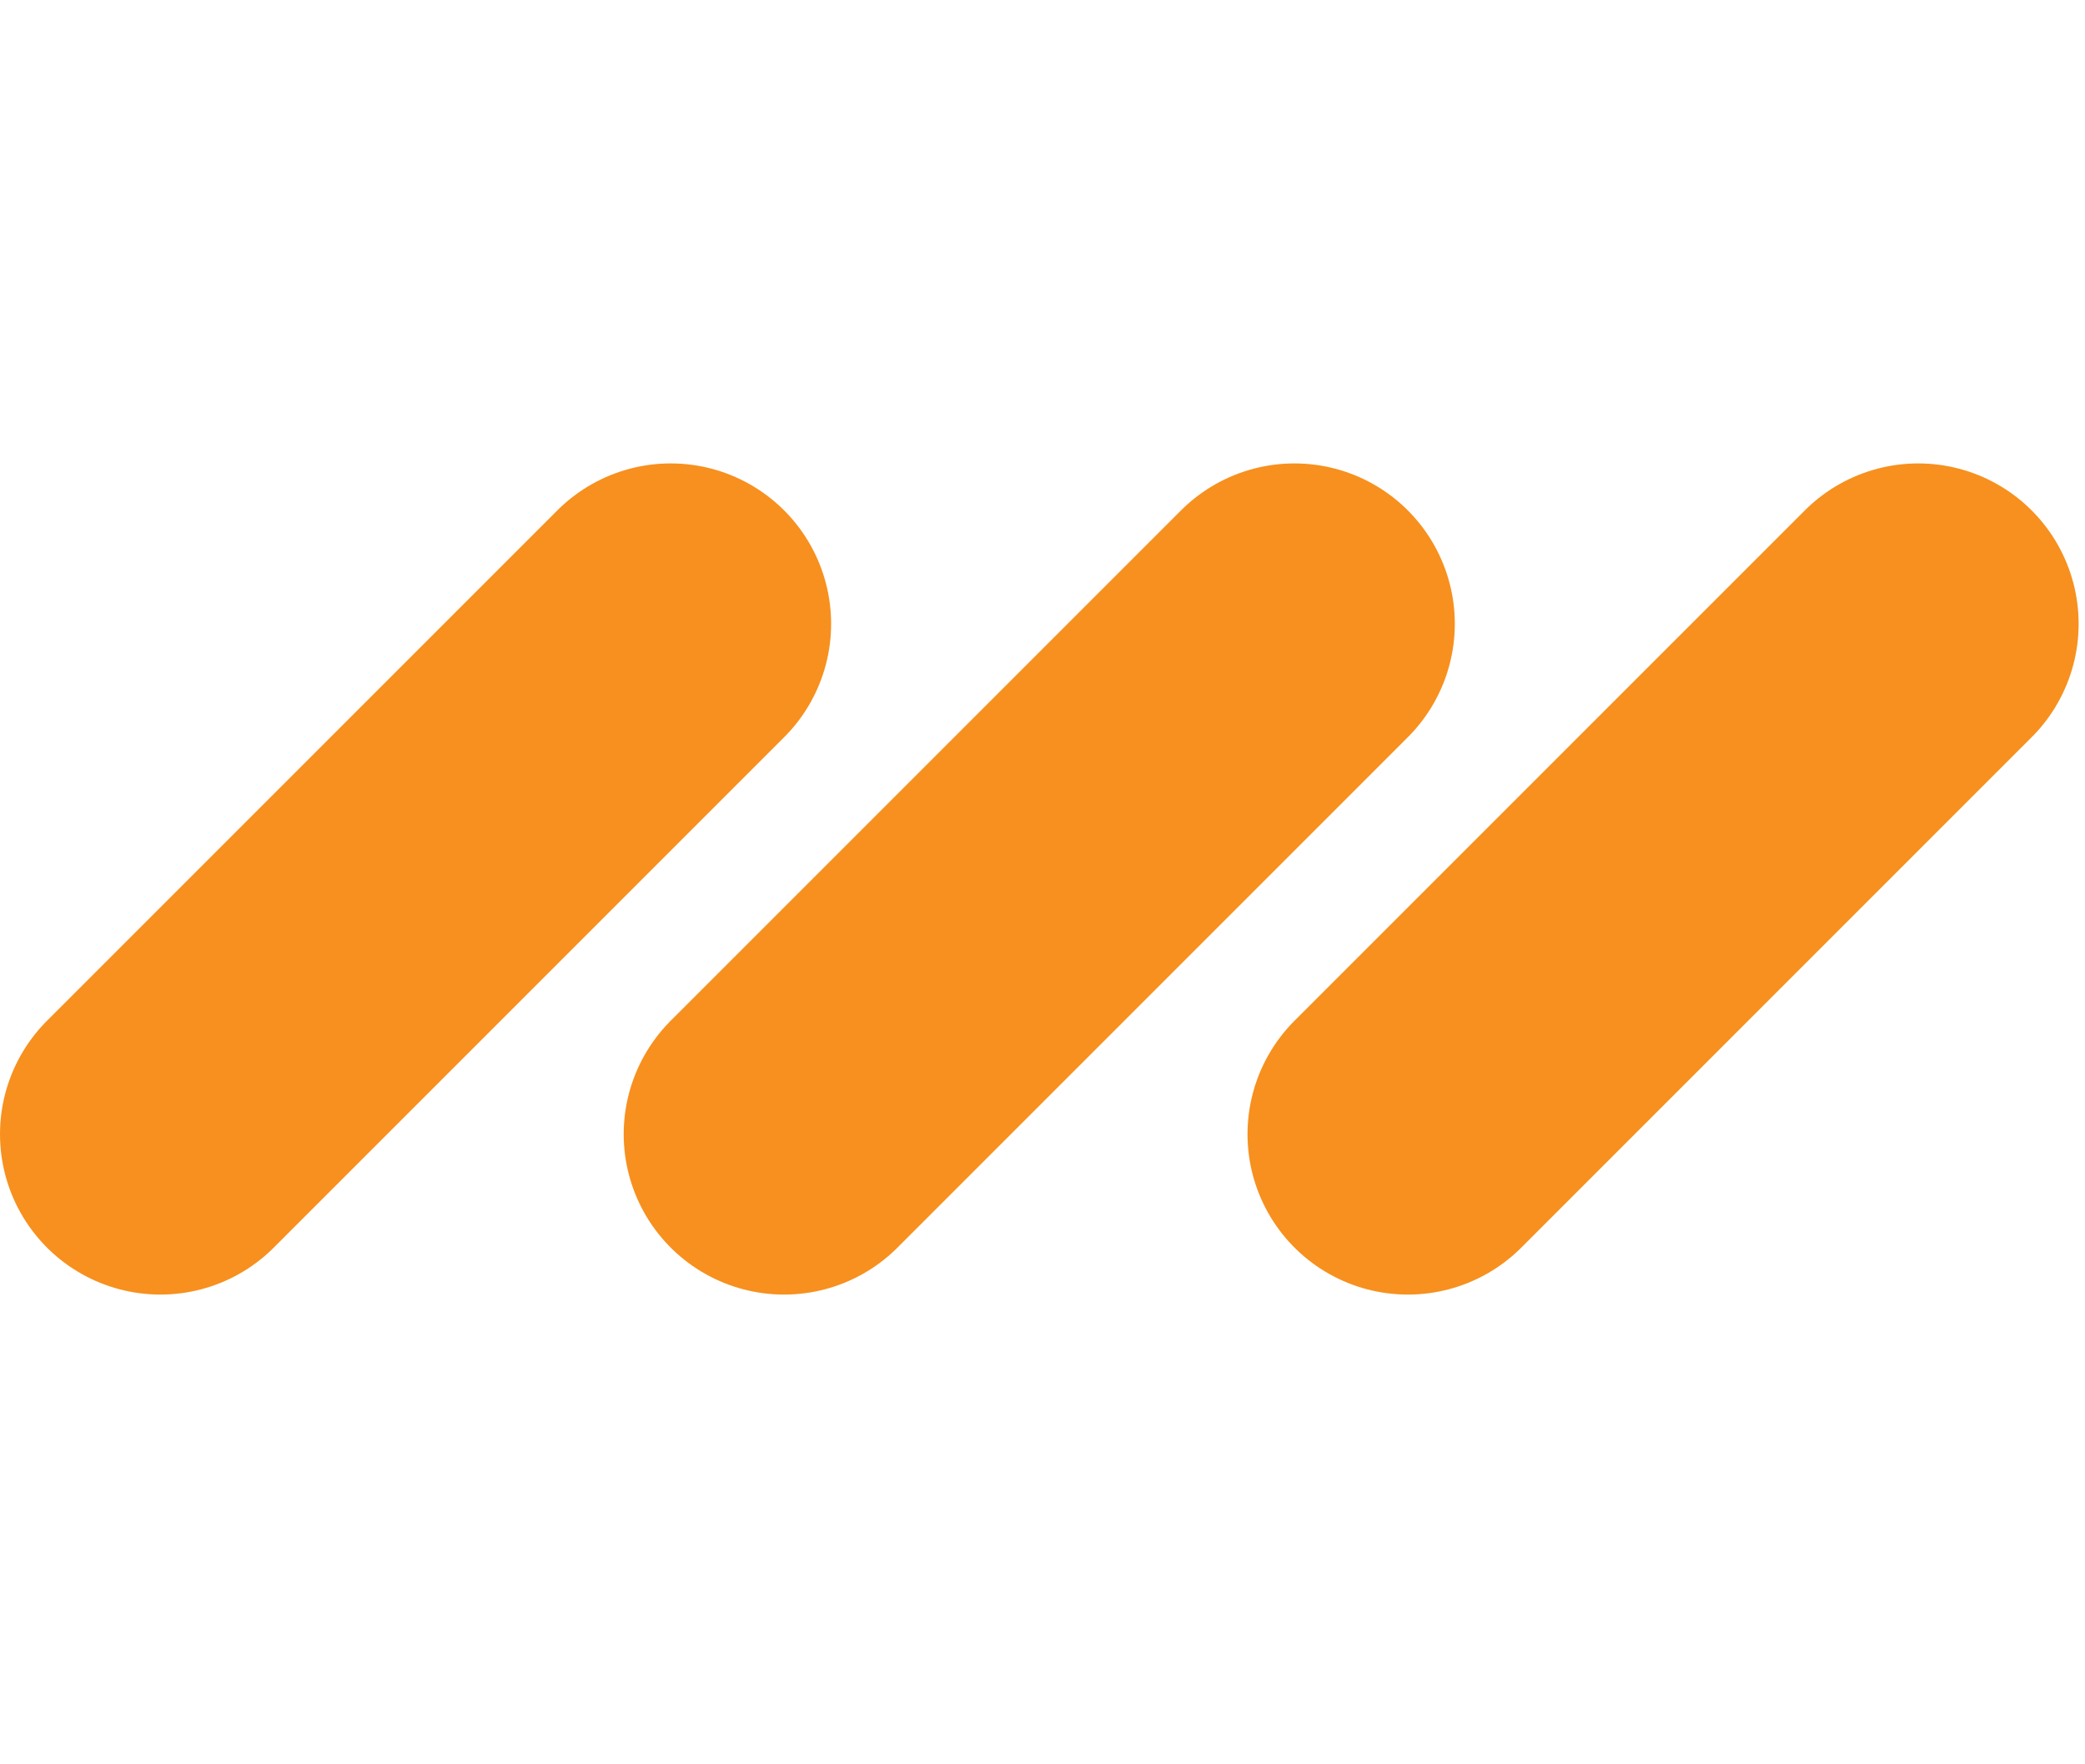
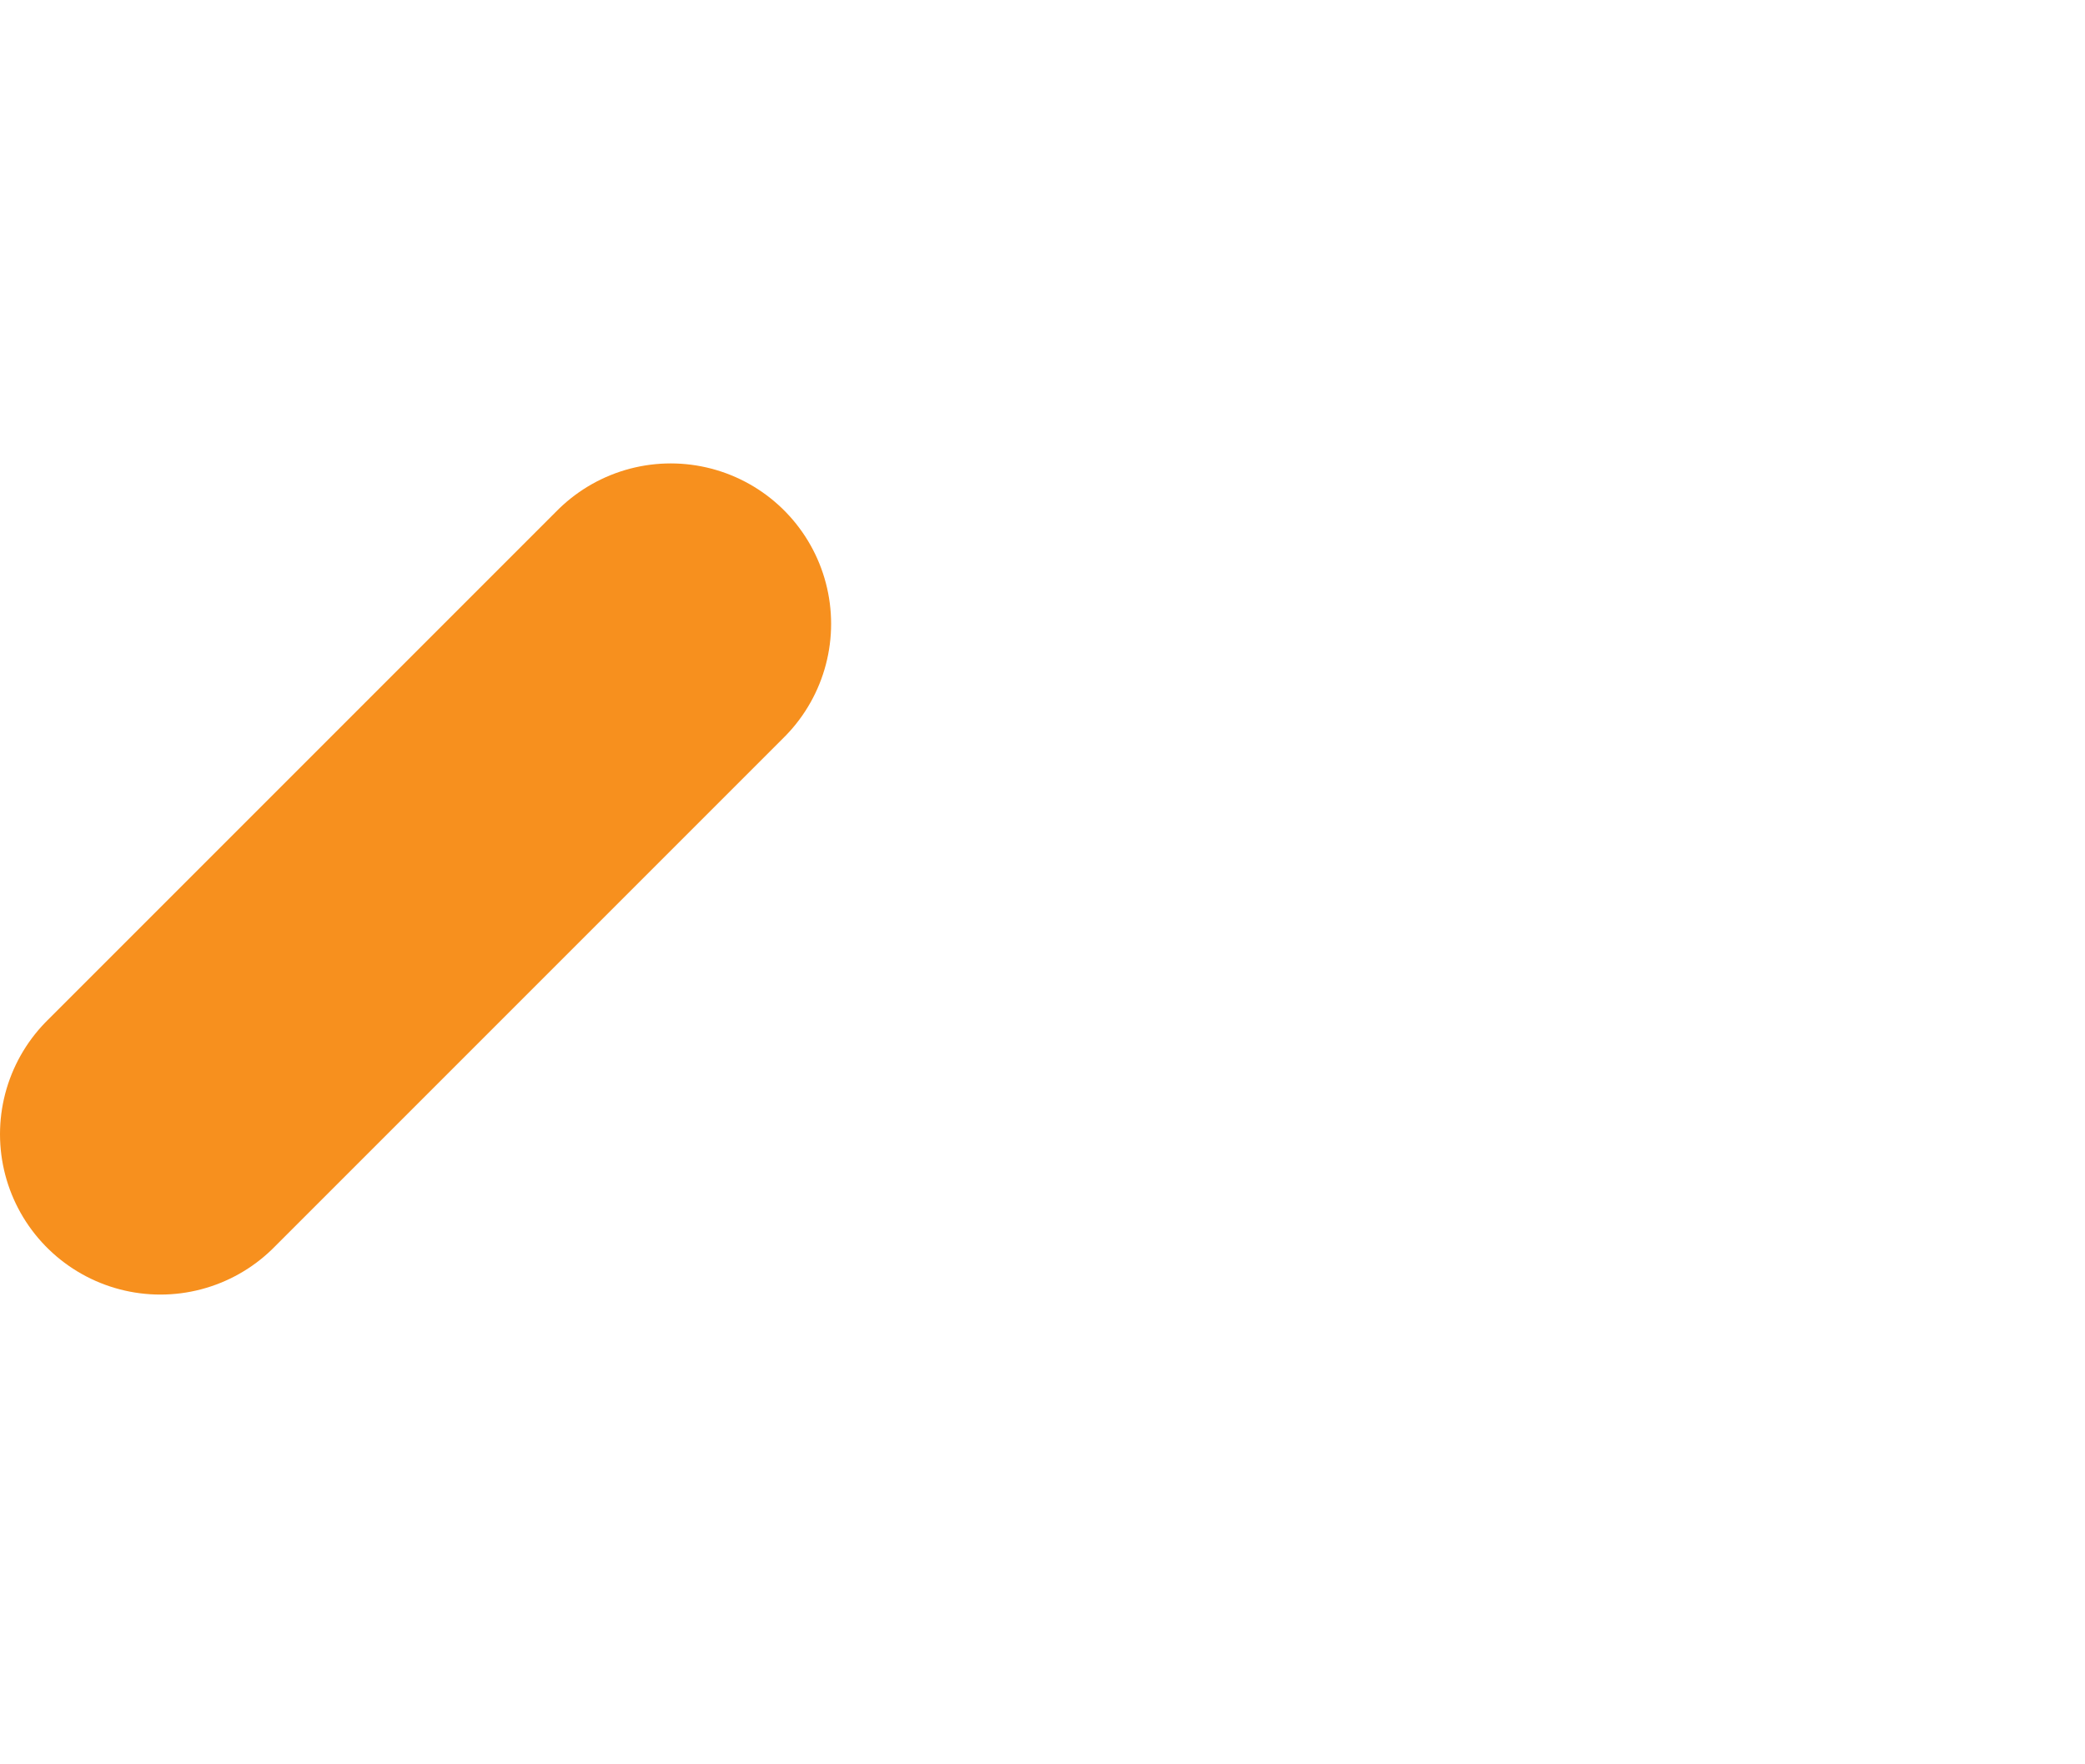
<svg xmlns="http://www.w3.org/2000/svg" width="52" height="44" viewBox="0 0 52 44" fill="none">
  <path d="M4 28.285L16.728 15.557" stroke="#F7901E" stroke-width="8" stroke-linecap="round" />
-   <path d="M19.555 28.285L32.283 15.557" stroke="#F7901E" stroke-width="8" stroke-linecap="round" />
-   <path d="M35.113 28.285L47.841 15.557" stroke="#F7901E" stroke-width="8" stroke-linecap="round" />
</svg>